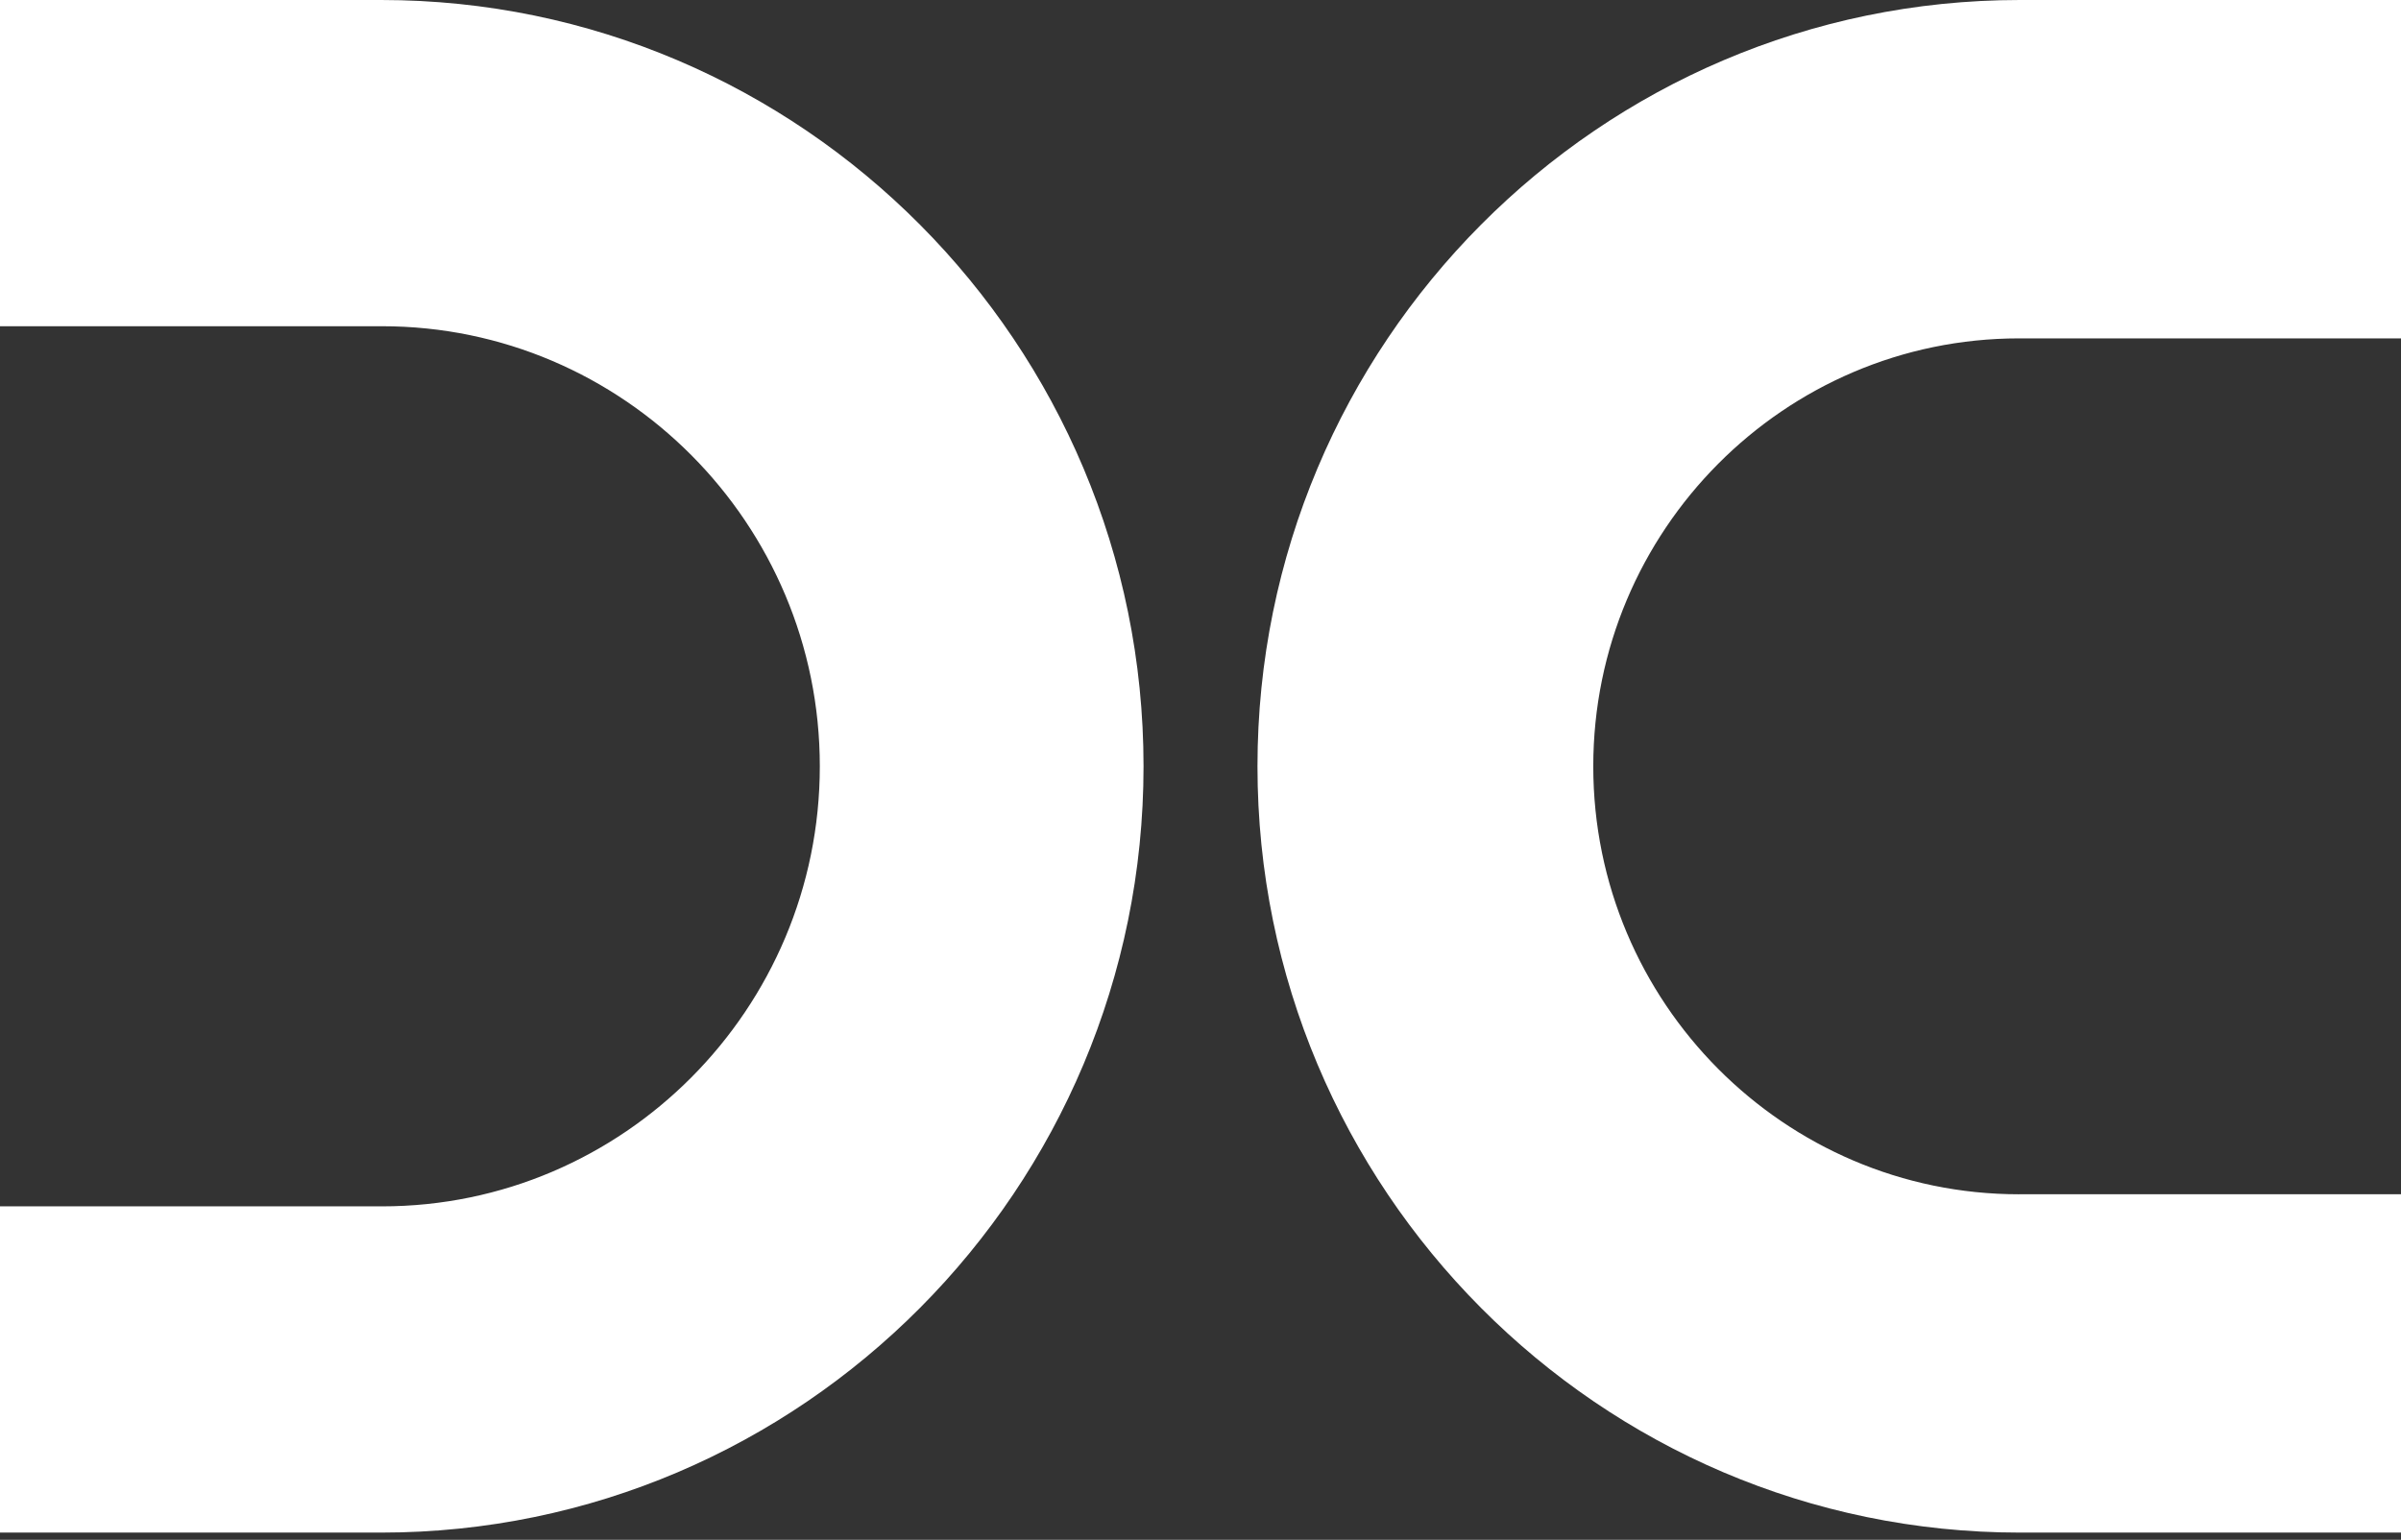
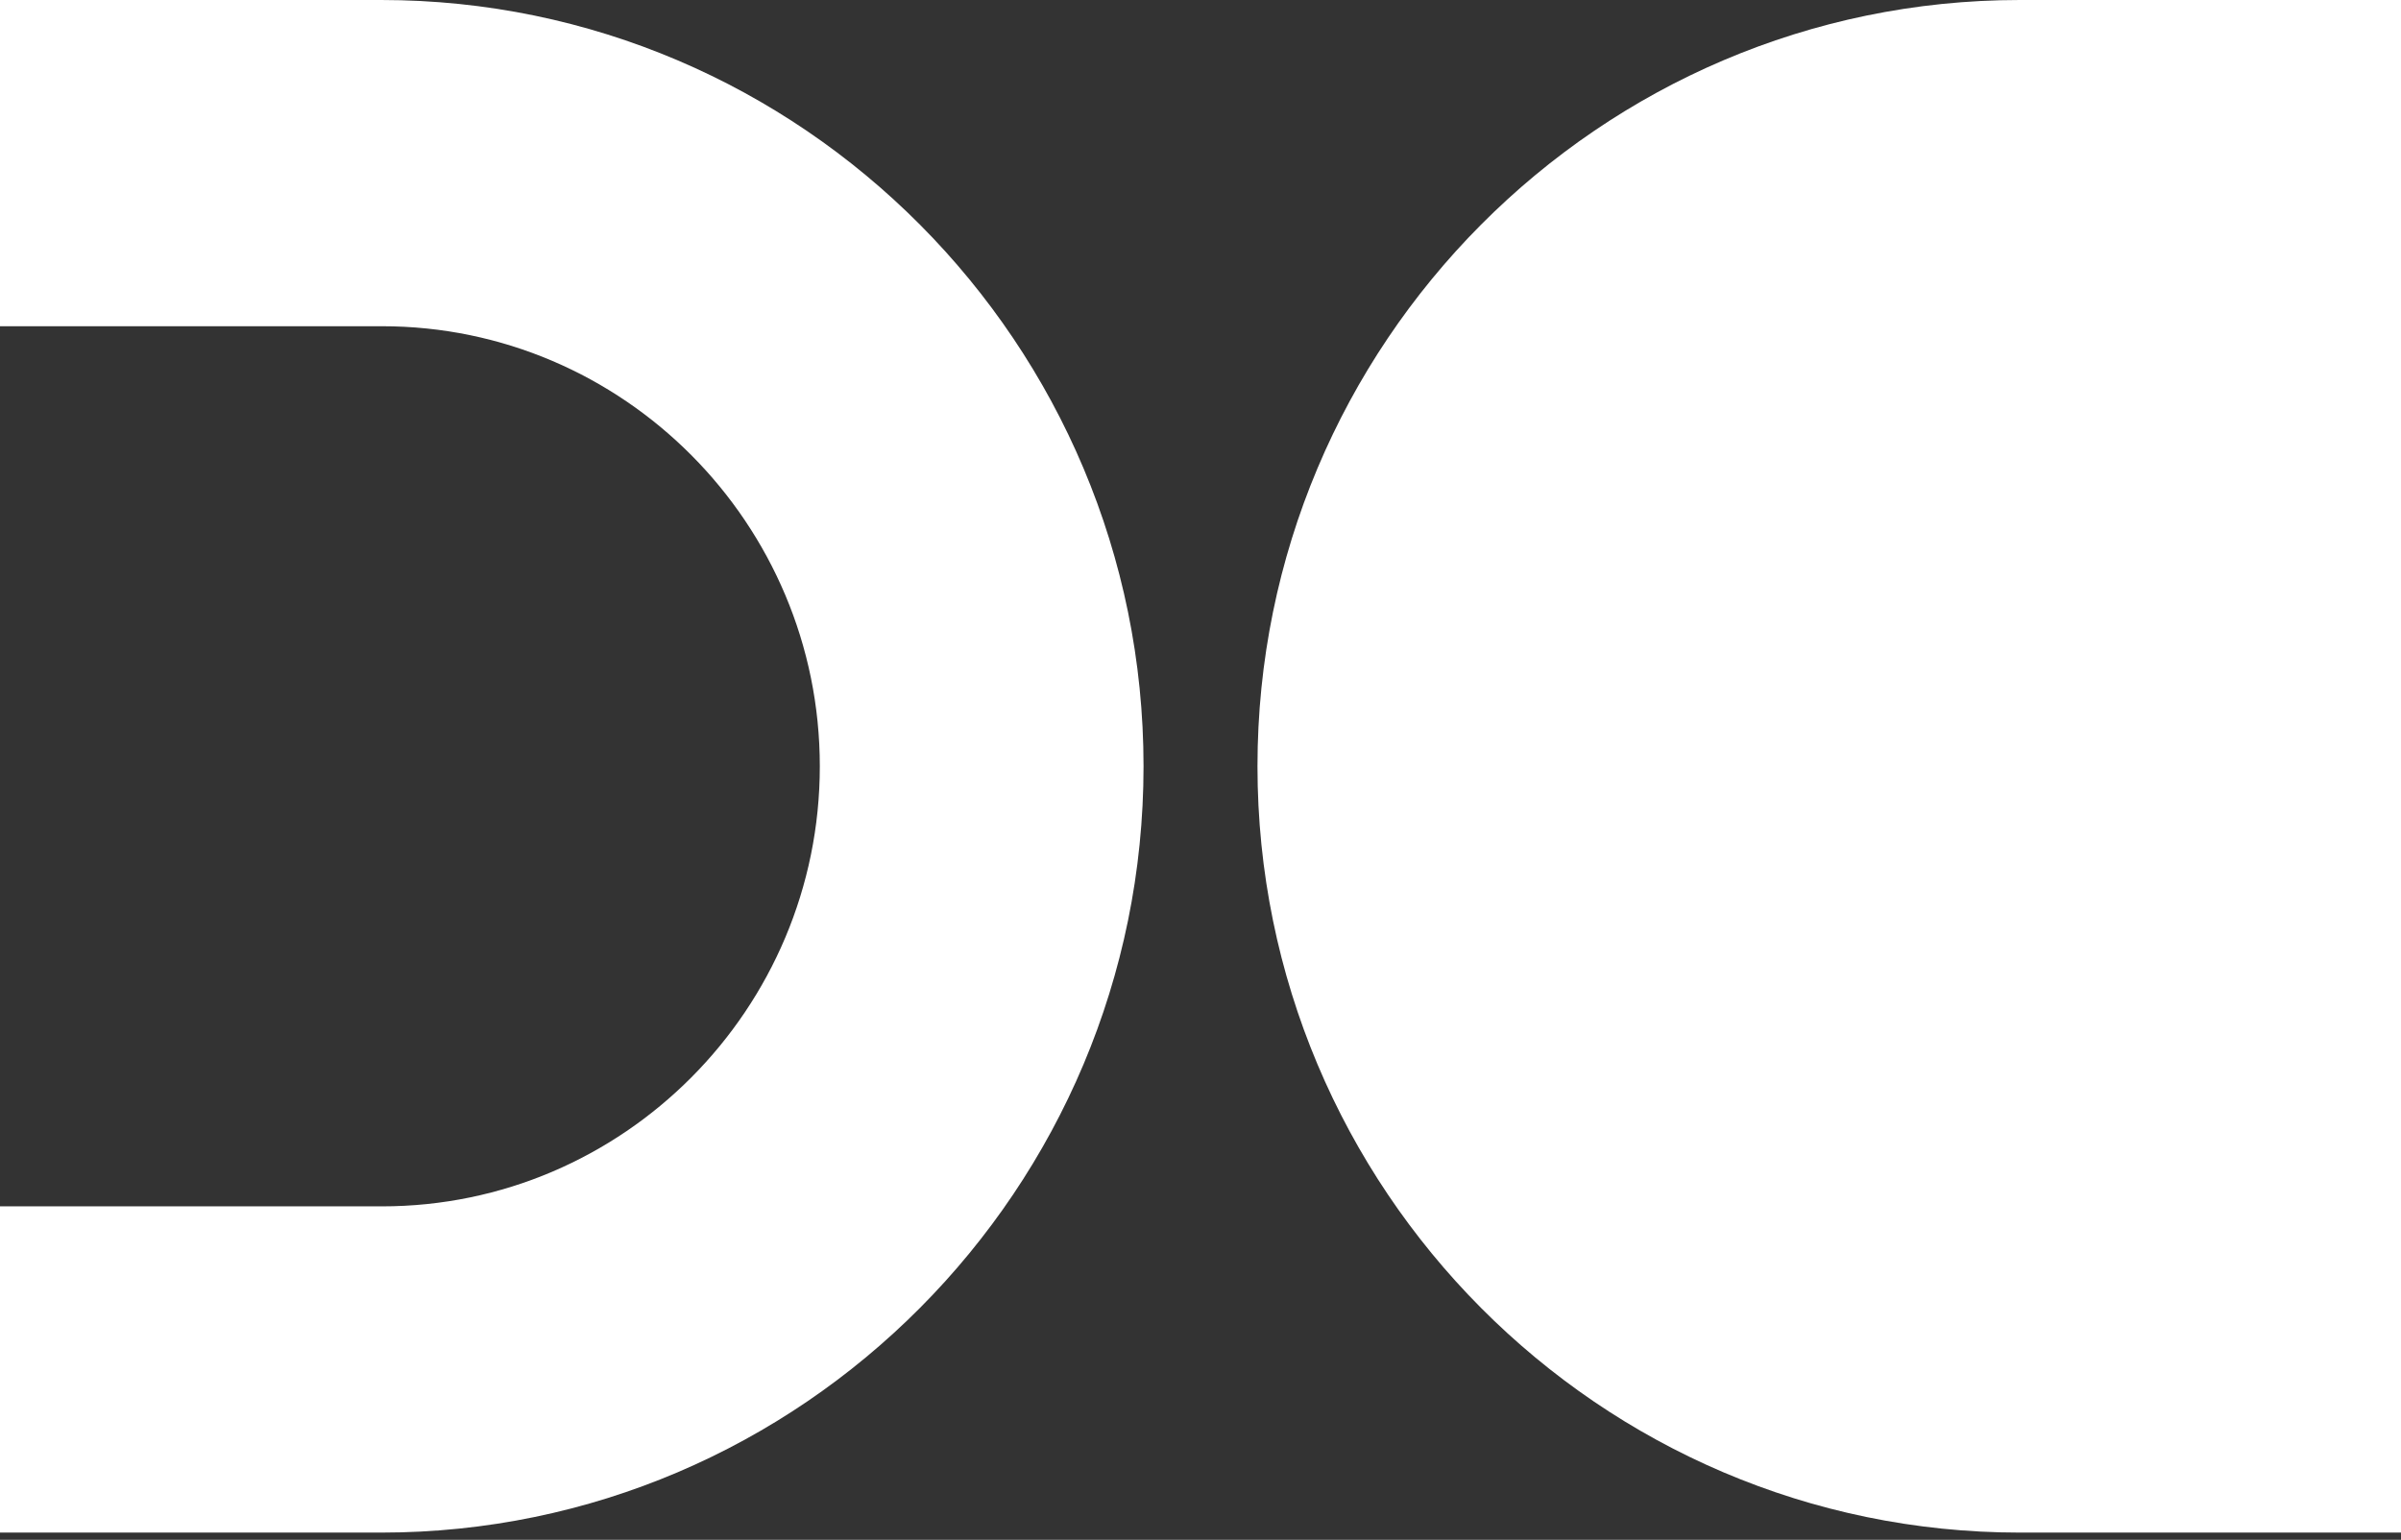
<svg xmlns="http://www.w3.org/2000/svg" viewBox="0 0 159 102" fill="none" width="159" height="102">
  <rect x="0" y="0" width="159" height="102" fill="#333333" stroke="none" />
-   <path d="M25.243 0H0v21.61h25.298c15.986 0 28.992 13.078 28.992 29.152S41.284 79.913 25.298 79.913H0v21.611h25.243c27.838 0 50.485-22.771 50.485-50.762C75.728 22.772 53.08 0 25.243 0ZM133.706 79.113c-15.546 0-28.196-12.716-28.196-28.348 0-15.63 12.647-28.35 28.196-28.35h25.295V0h-25.242c-27.838 0-50.486 22.771-50.486 50.762 0 27.99 22.648 50.762 50.486 50.762h25.242V79.11h-25.295v.003Z" fill="#FFFFFF" />
+   <path d="M25.243 0H0v21.61h25.298c15.986 0 28.992 13.078 28.992 29.152S41.284 79.913 25.298 79.913H0v21.611h25.243c27.838 0 50.485-22.771 50.485-50.762C75.728 22.772 53.08 0 25.243 0ZM133.706 79.113h25.295V0h-25.242c-27.838 0-50.486 22.771-50.486 50.762 0 27.99 22.648 50.762 50.486 50.762h25.242V79.11h-25.295v.003Z" fill="#FFFFFF" />
</svg>